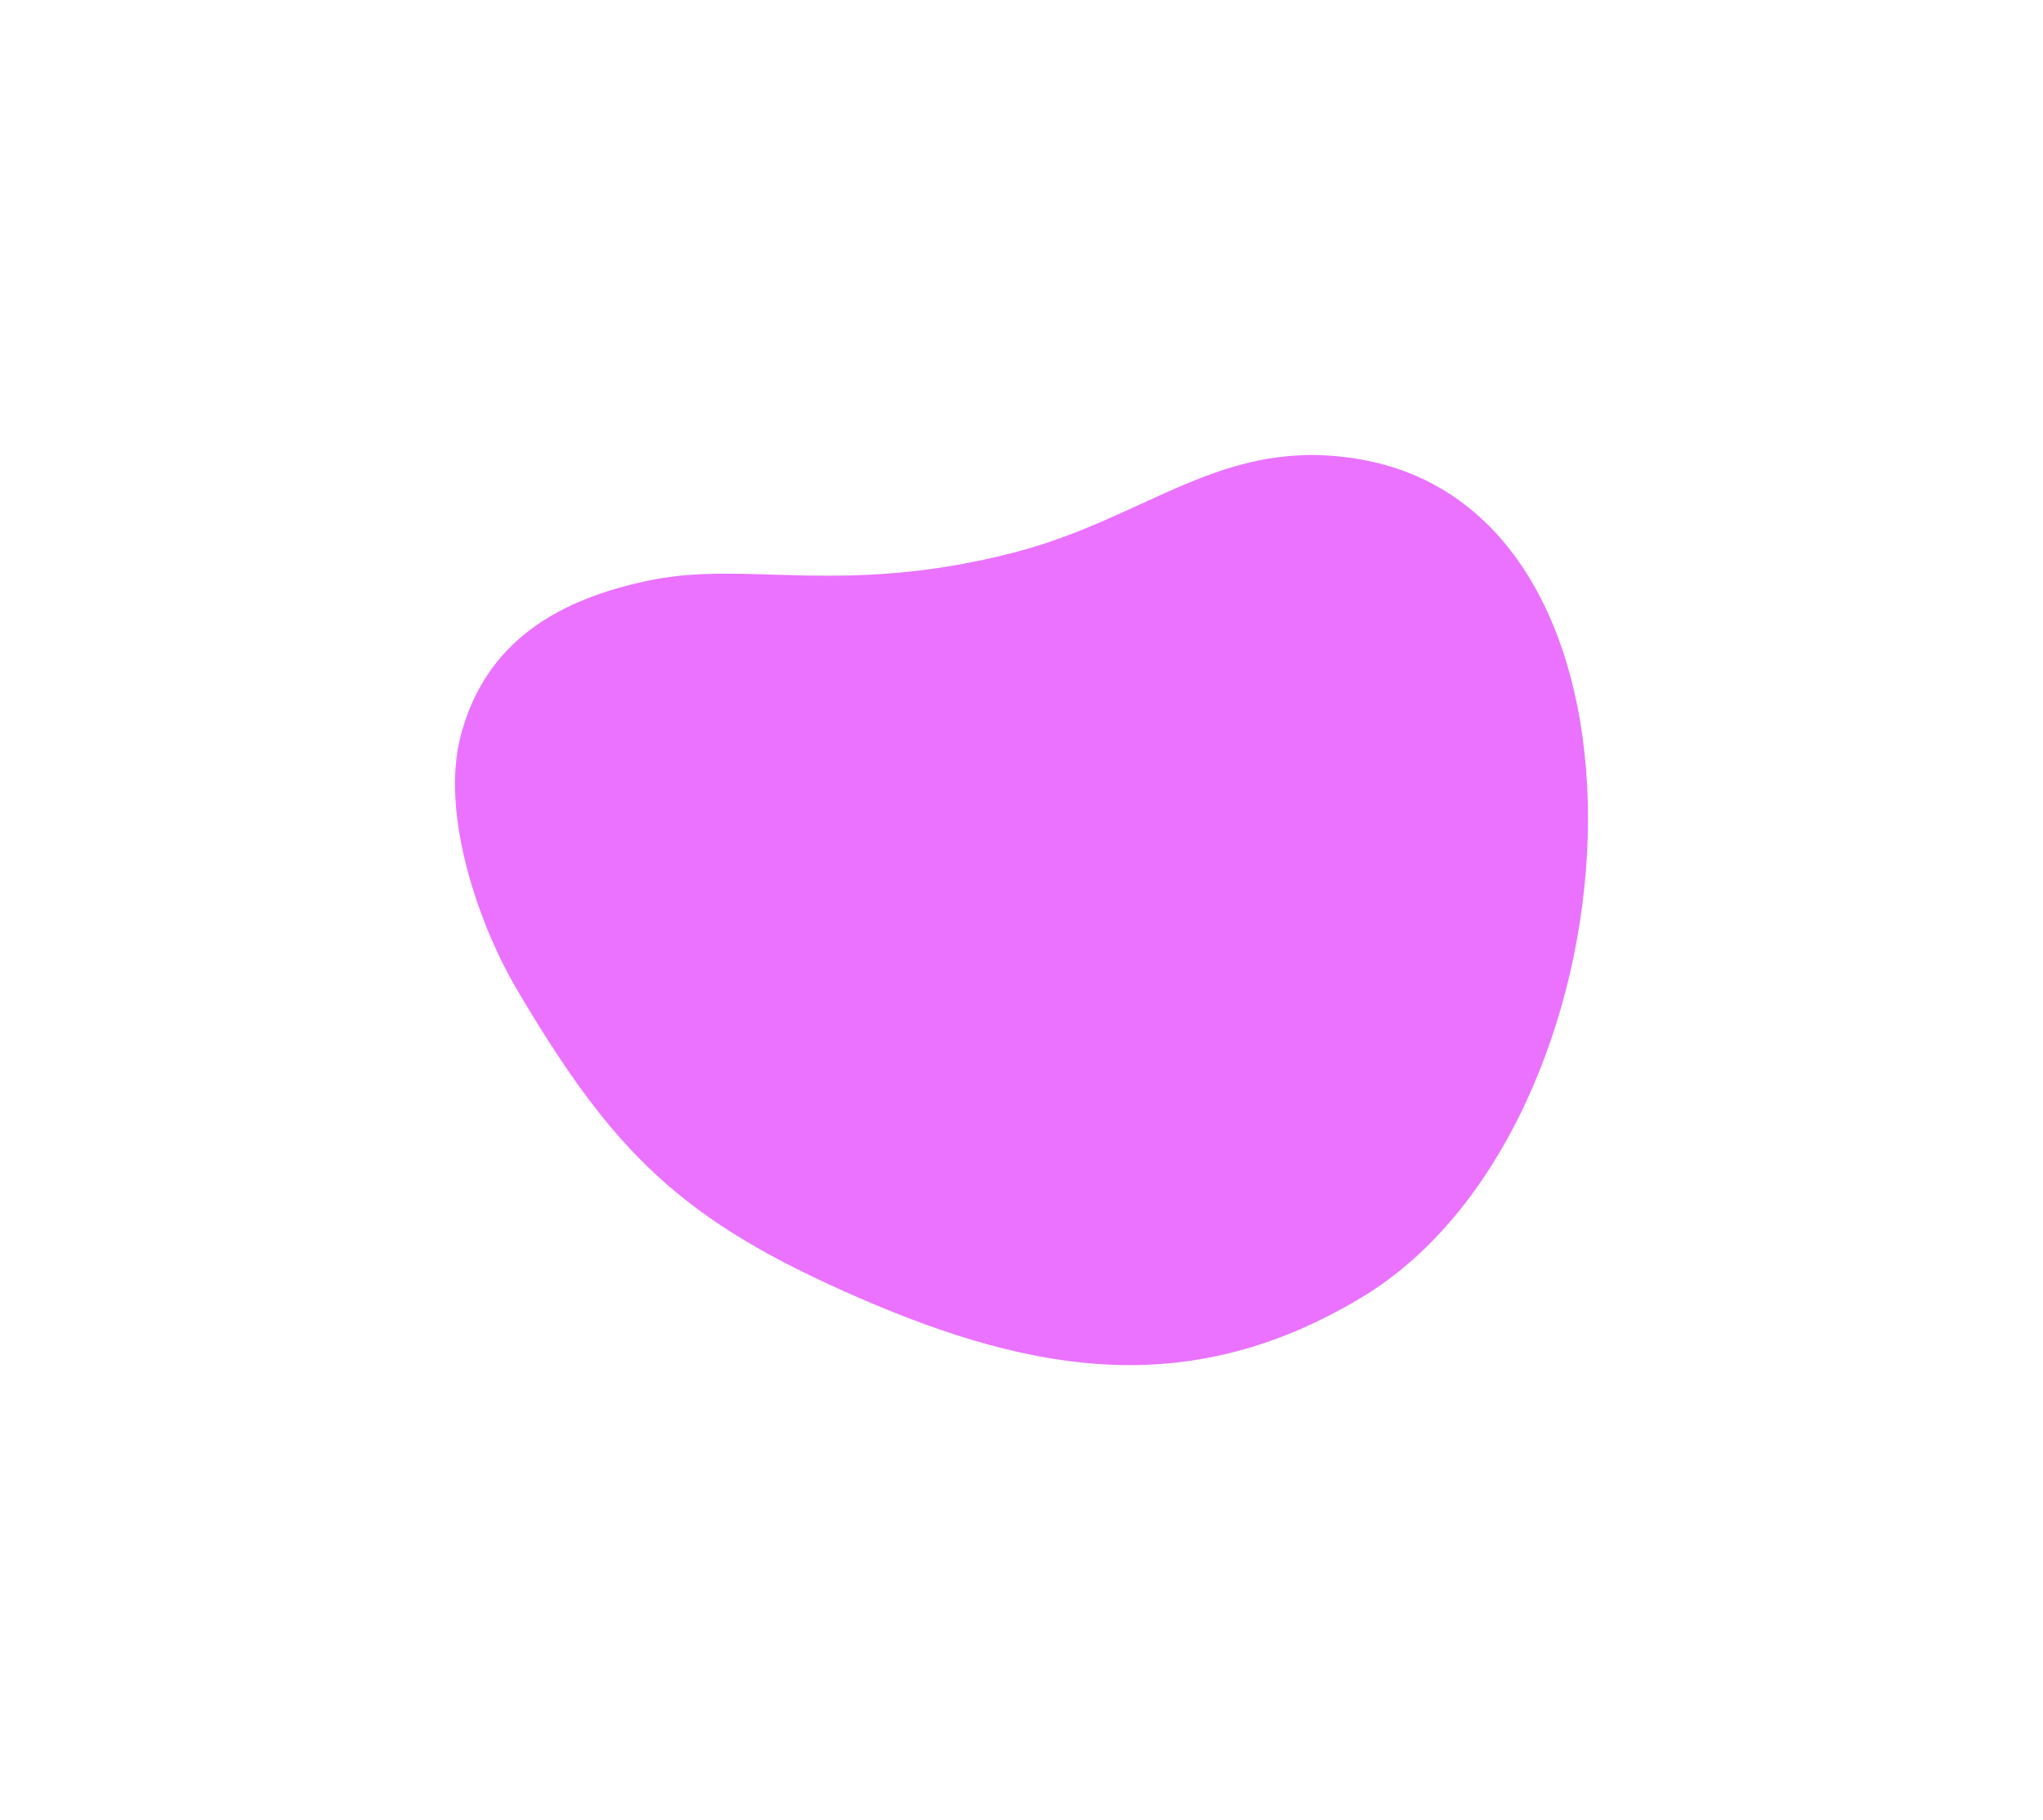
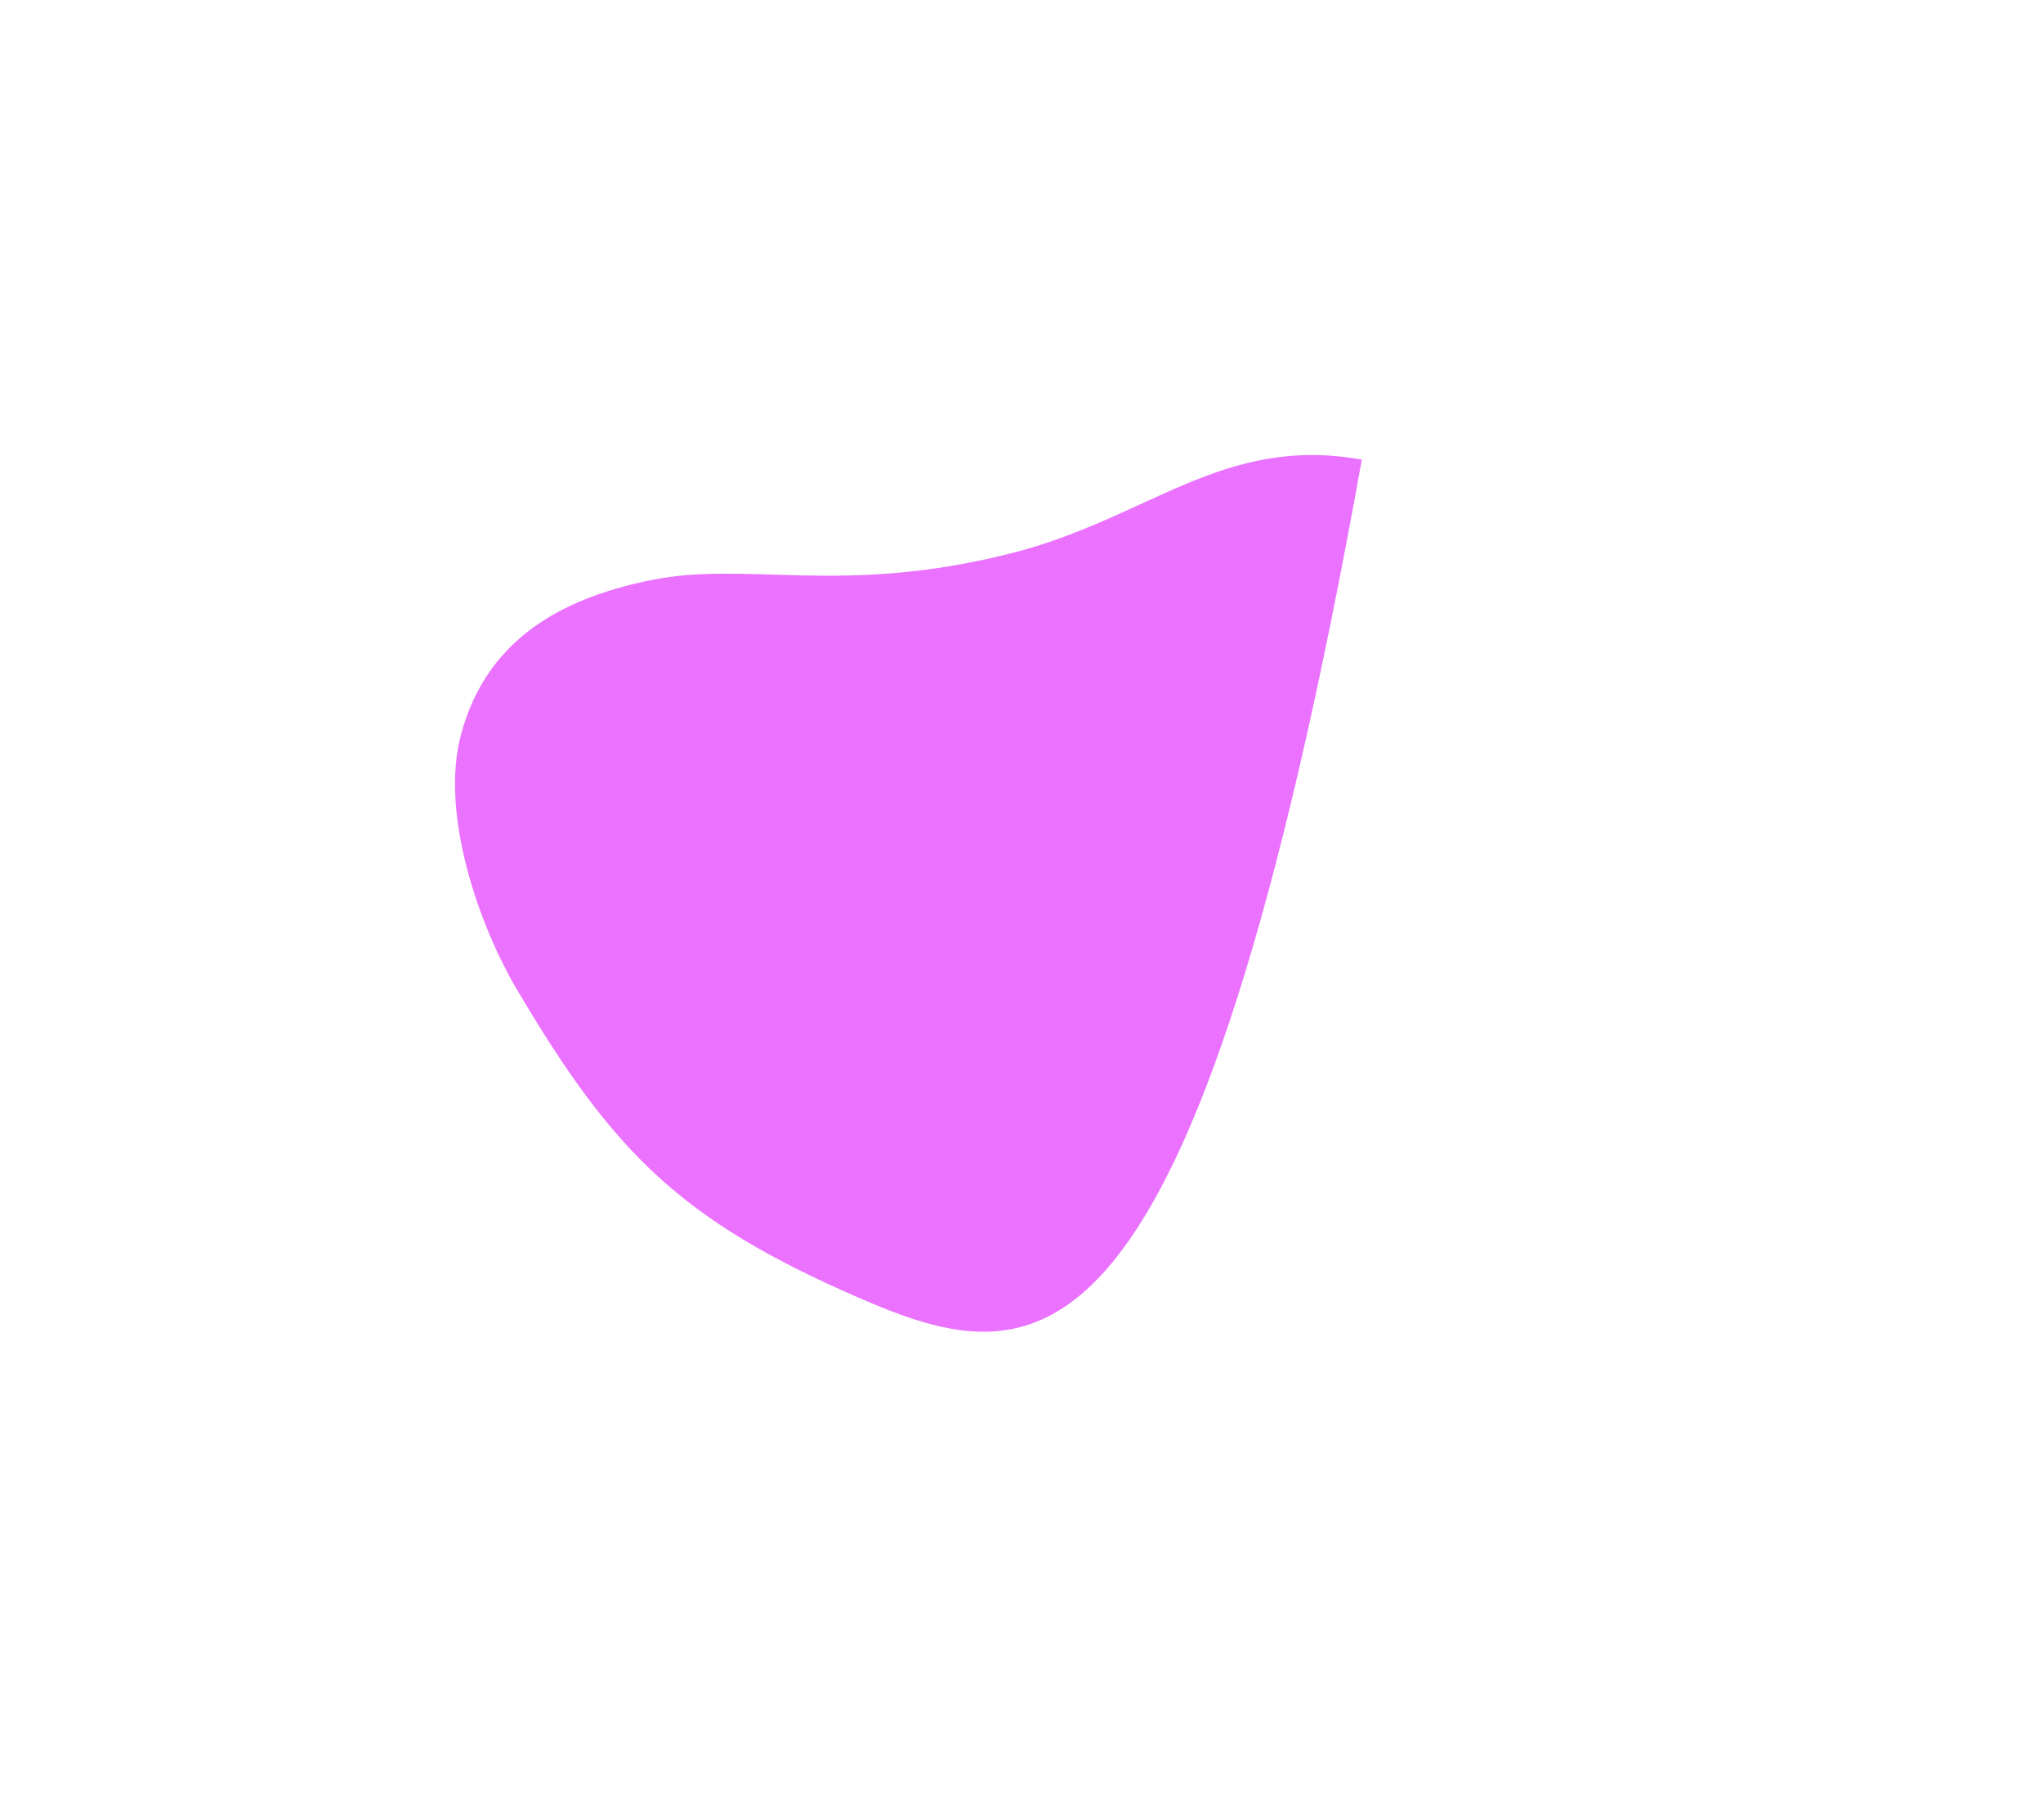
<svg xmlns="http://www.w3.org/2000/svg" width="2694" height="2400" viewBox="0 0 2694 2400" fill="none">
  <g filter="url(#filter0_f_8_83)">
-     <path d="M1334.71 729.19C1515.29 683.117 1612.35 573.07 1795.77 606.078C2220.4 682.494 2165.47 1488.2 1795.77 1710.58C1573.33 1844.39 1369 1814.28 1131.02 1710.58C898.845 1609.41 808.879 1520.98 680.463 1302.74C633.773 1223.39 579.108 1074.48 608.094 967.828C641.152 846.192 735.465 789.719 859.053 764.781C986.284 739.109 1110.6 786.37 1334.71 729.19Z" fill="#EA72FF" />
+     <path d="M1334.71 729.19C1515.29 683.117 1612.35 573.07 1795.77 606.078C1573.33 1844.39 1369 1814.28 1131.02 1710.58C898.845 1609.41 808.879 1520.98 680.463 1302.74C633.773 1223.39 579.108 1074.48 608.094 967.828C641.152 846.192 735.465 789.719 859.053 764.781C986.284 739.109 1110.6 786.37 1334.71 729.19Z" fill="#EA72FF" />
  </g>
  <defs>
    <filter id="filter0_f_8_83" x="0" y="0" width="2694" height="2400" filterUnits="userSpaceOnUse" color-interpolation-filters="sRGB">
      <feFlood flood-opacity="0" result="BackgroundImageFix" />
      <feBlend mode="normal" in="SourceGraphic" in2="BackgroundImageFix" result="shape" />
      <feGaussianBlur stdDeviation="300" result="effect1_foregroundBlur_8_83" />
    </filter>
  </defs>
</svg>